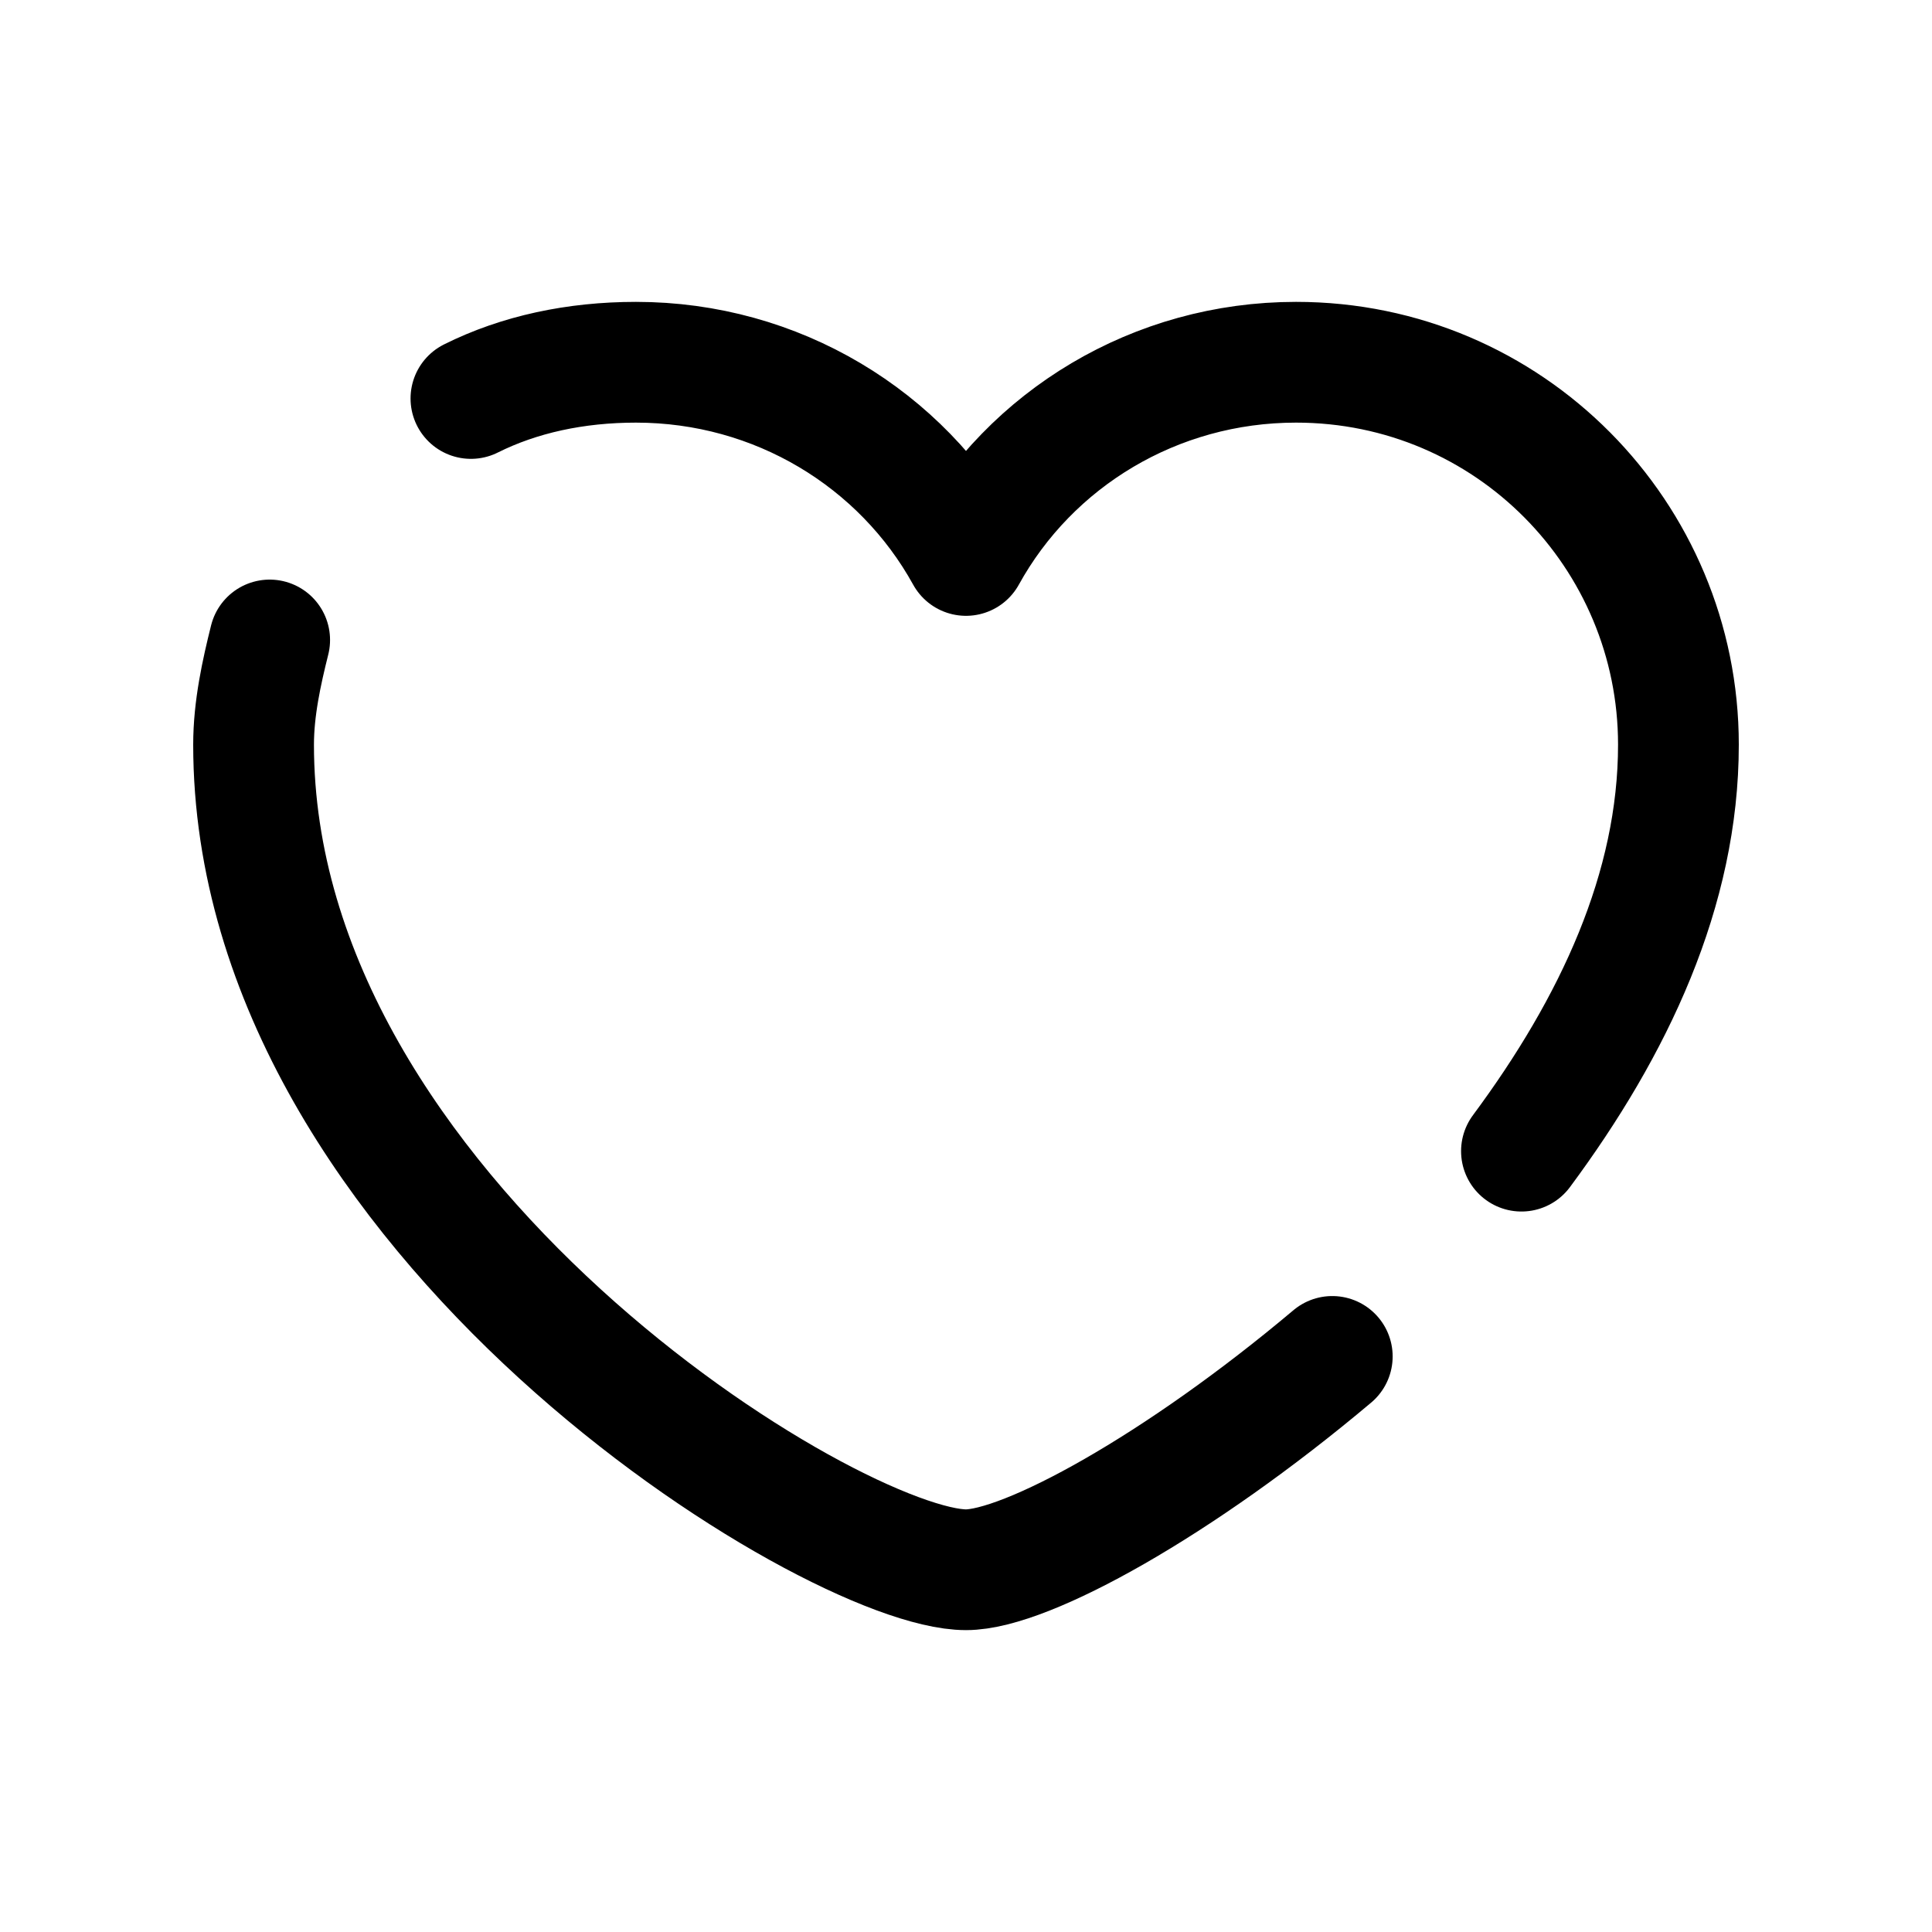
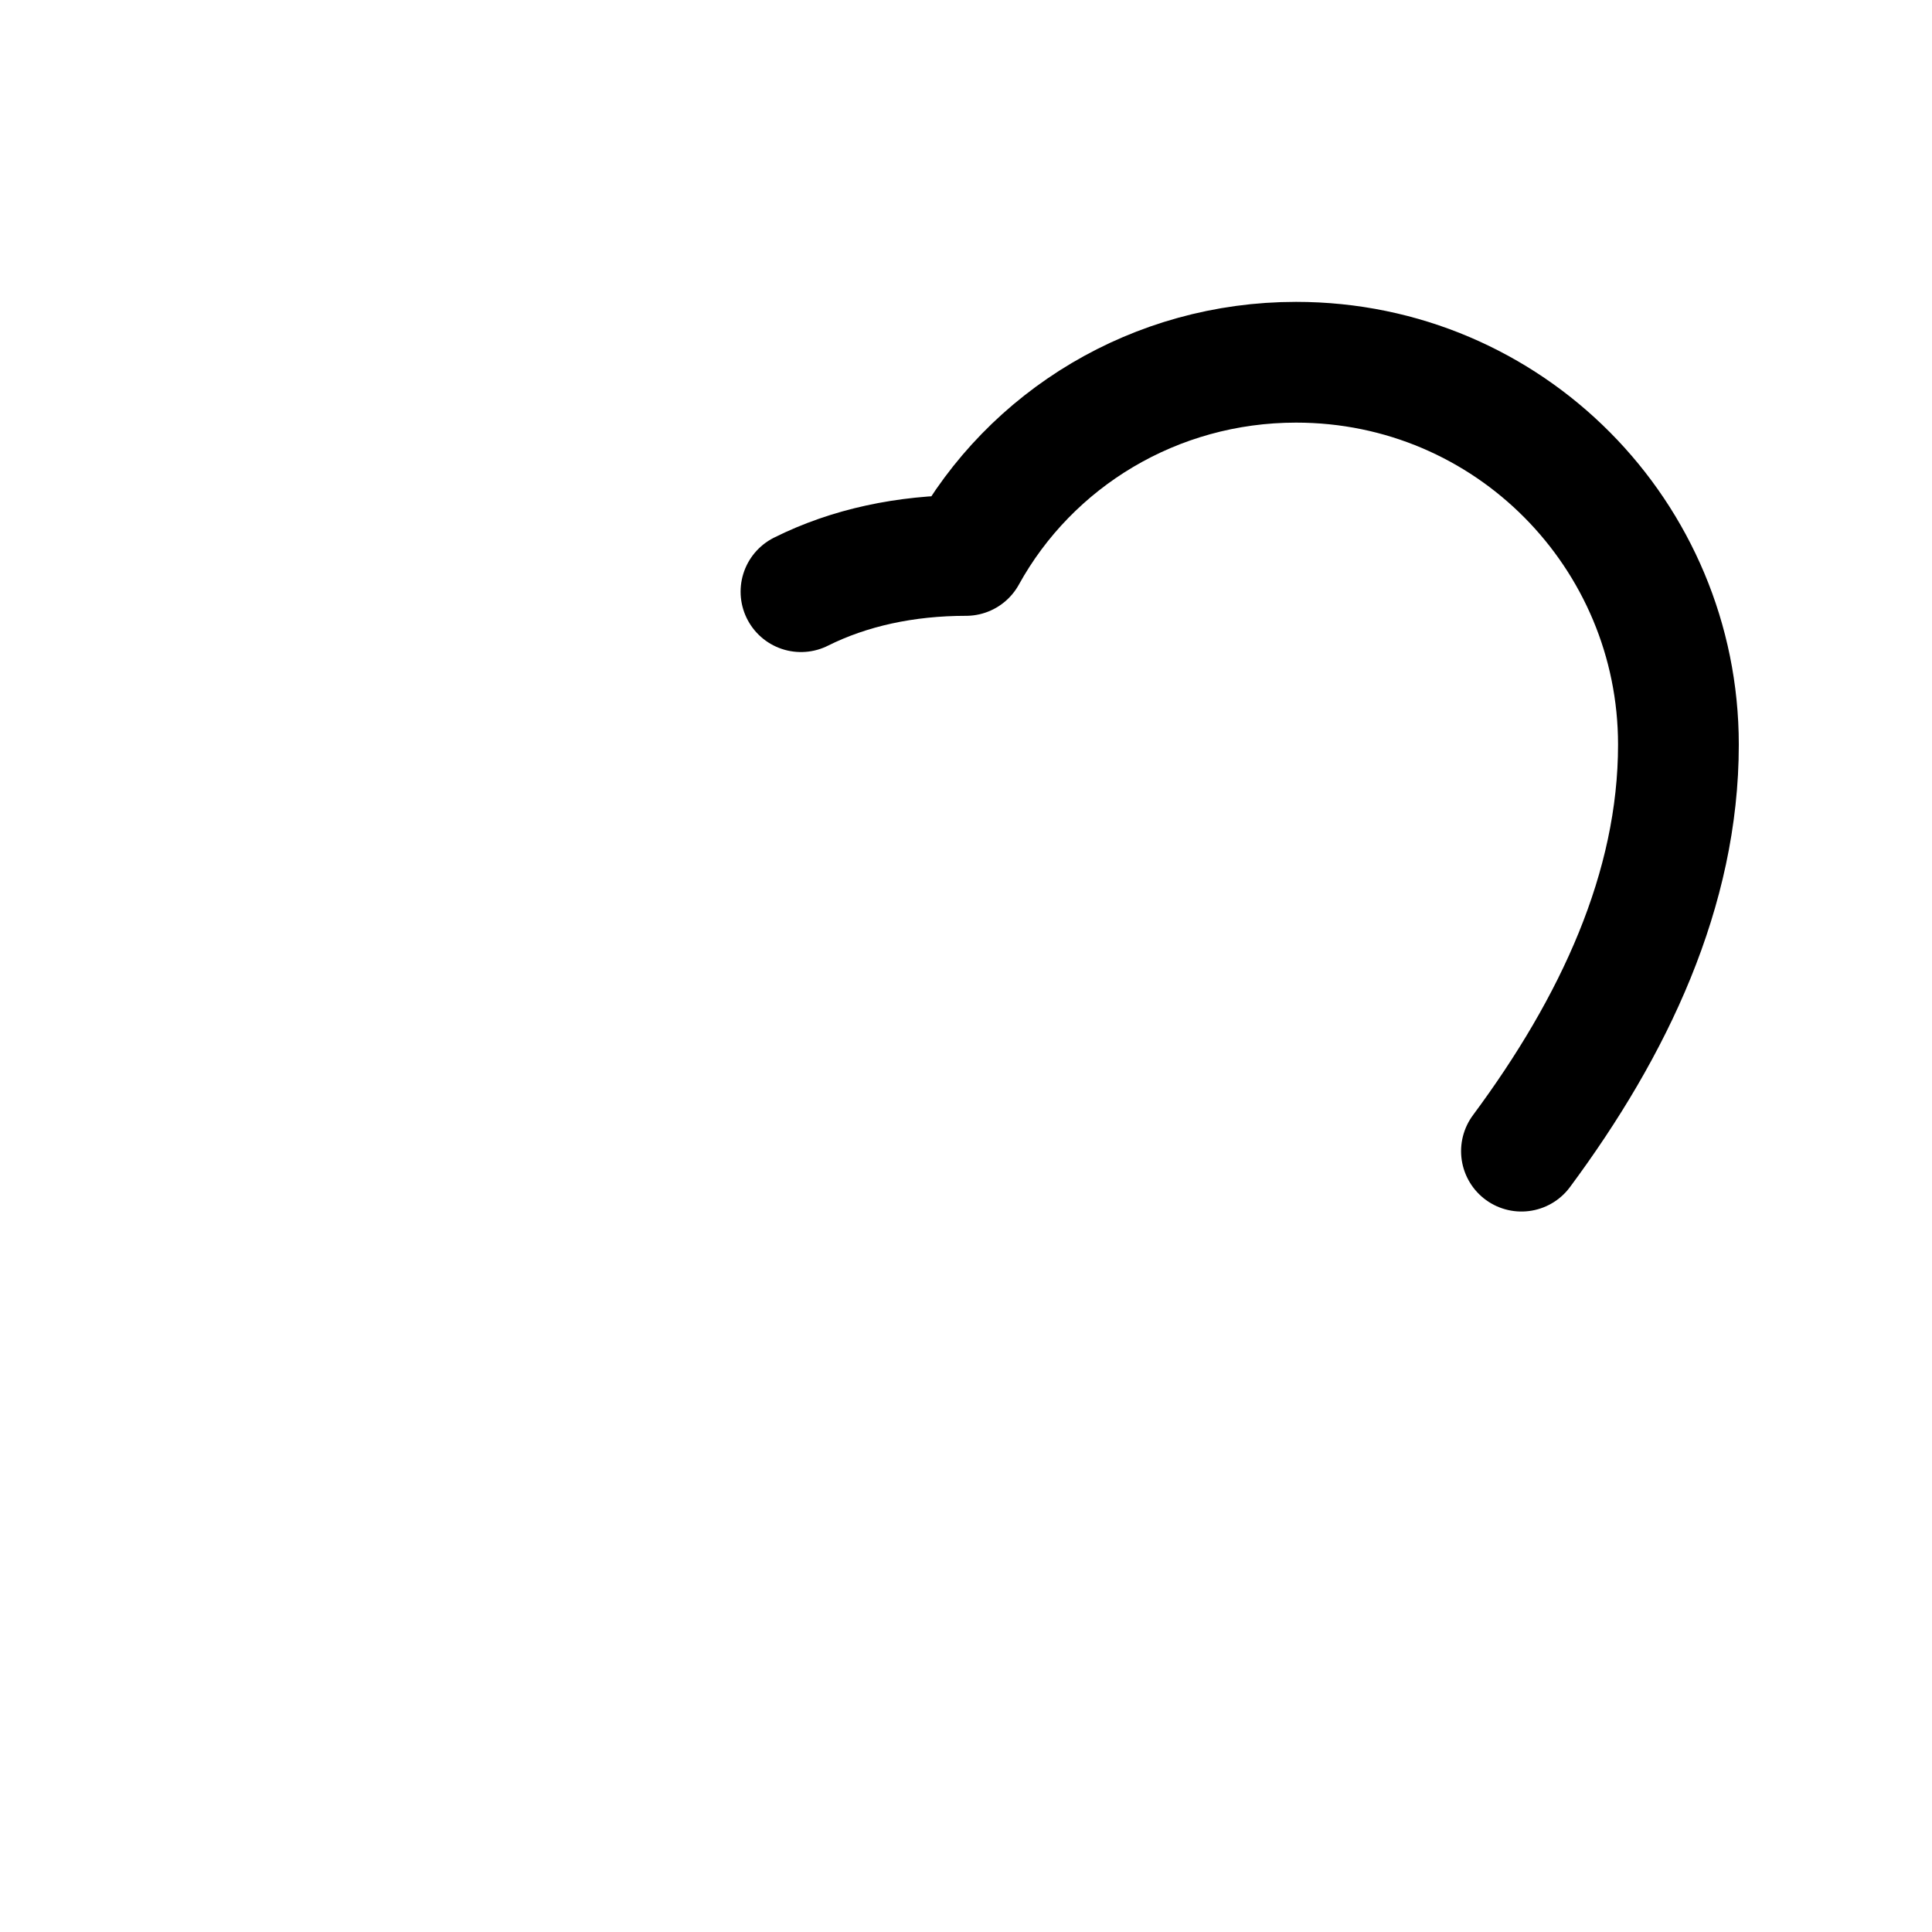
<svg xmlns="http://www.w3.org/2000/svg" viewBox="0 0 48 48" width="240px" height="240px">
-   <path fill="none" stroke="#000" stroke-linecap="round" stroke-linejoin="round" stroke-miterlimit="10" stroke-width="3" d="M37.8,28.6c2.3-3.1,3.9-6.5,3.9-10.1c0-5.2-4.2-9.5-9.5-9.5c-3.5,0-6.6,1.9-8.2,4.8C22.4,10.9,19.3,9,15.8,9 c-1.5,0-2.9,0.3-4.1,0.9" />
-   <path fill="none" stroke="#000" stroke-linecap="round" stroke-linejoin="round" stroke-miterlimit="10" stroke-width="3" d="M6.7,15.9c-0.2,0.8-0.4,1.7-0.4,2.6C6.3,30.2,20.7,39,24,39c1.5,0,5.3-2.1,9.1-5.3" />
+   <path fill="none" stroke="#000" stroke-linecap="round" stroke-linejoin="round" stroke-miterlimit="10" stroke-width="3" d="M37.8,28.6c2.3-3.1,3.9-6.5,3.9-10.1c0-5.2-4.2-9.5-9.5-9.5c-3.5,0-6.6,1.9-8.2,4.8c-1.5,0-2.9,0.3-4.1,0.9" />
</svg>